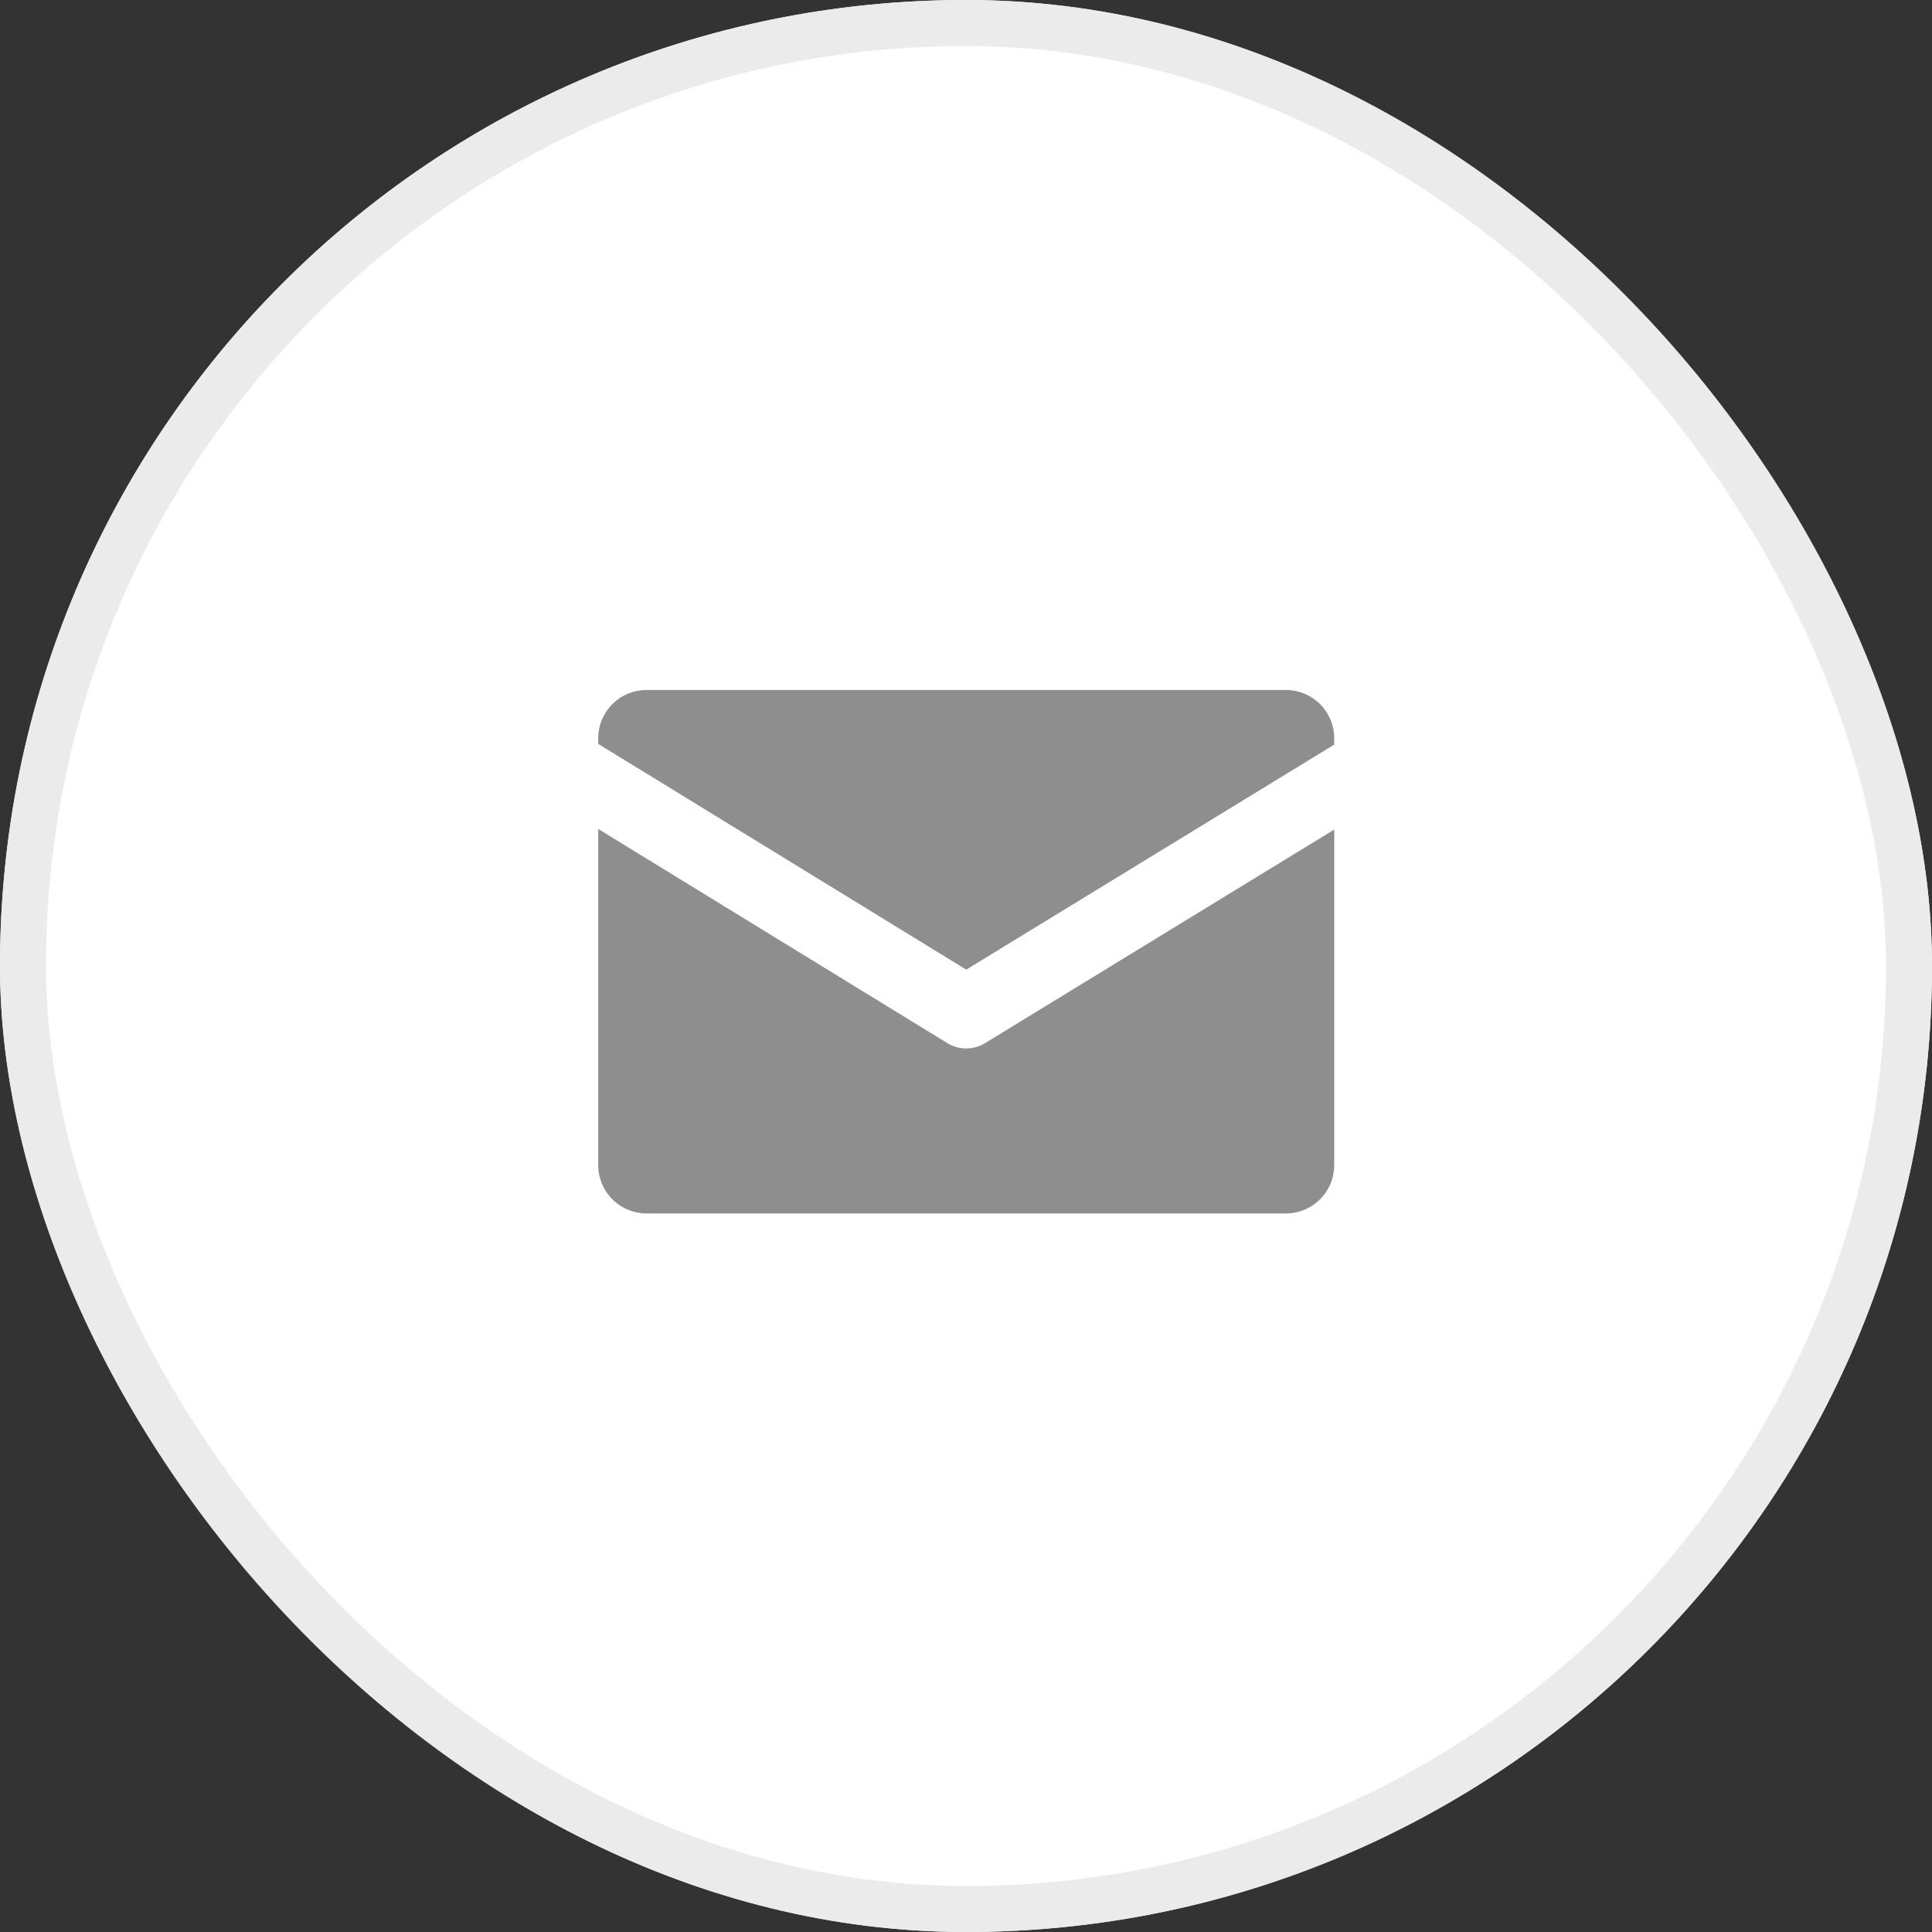
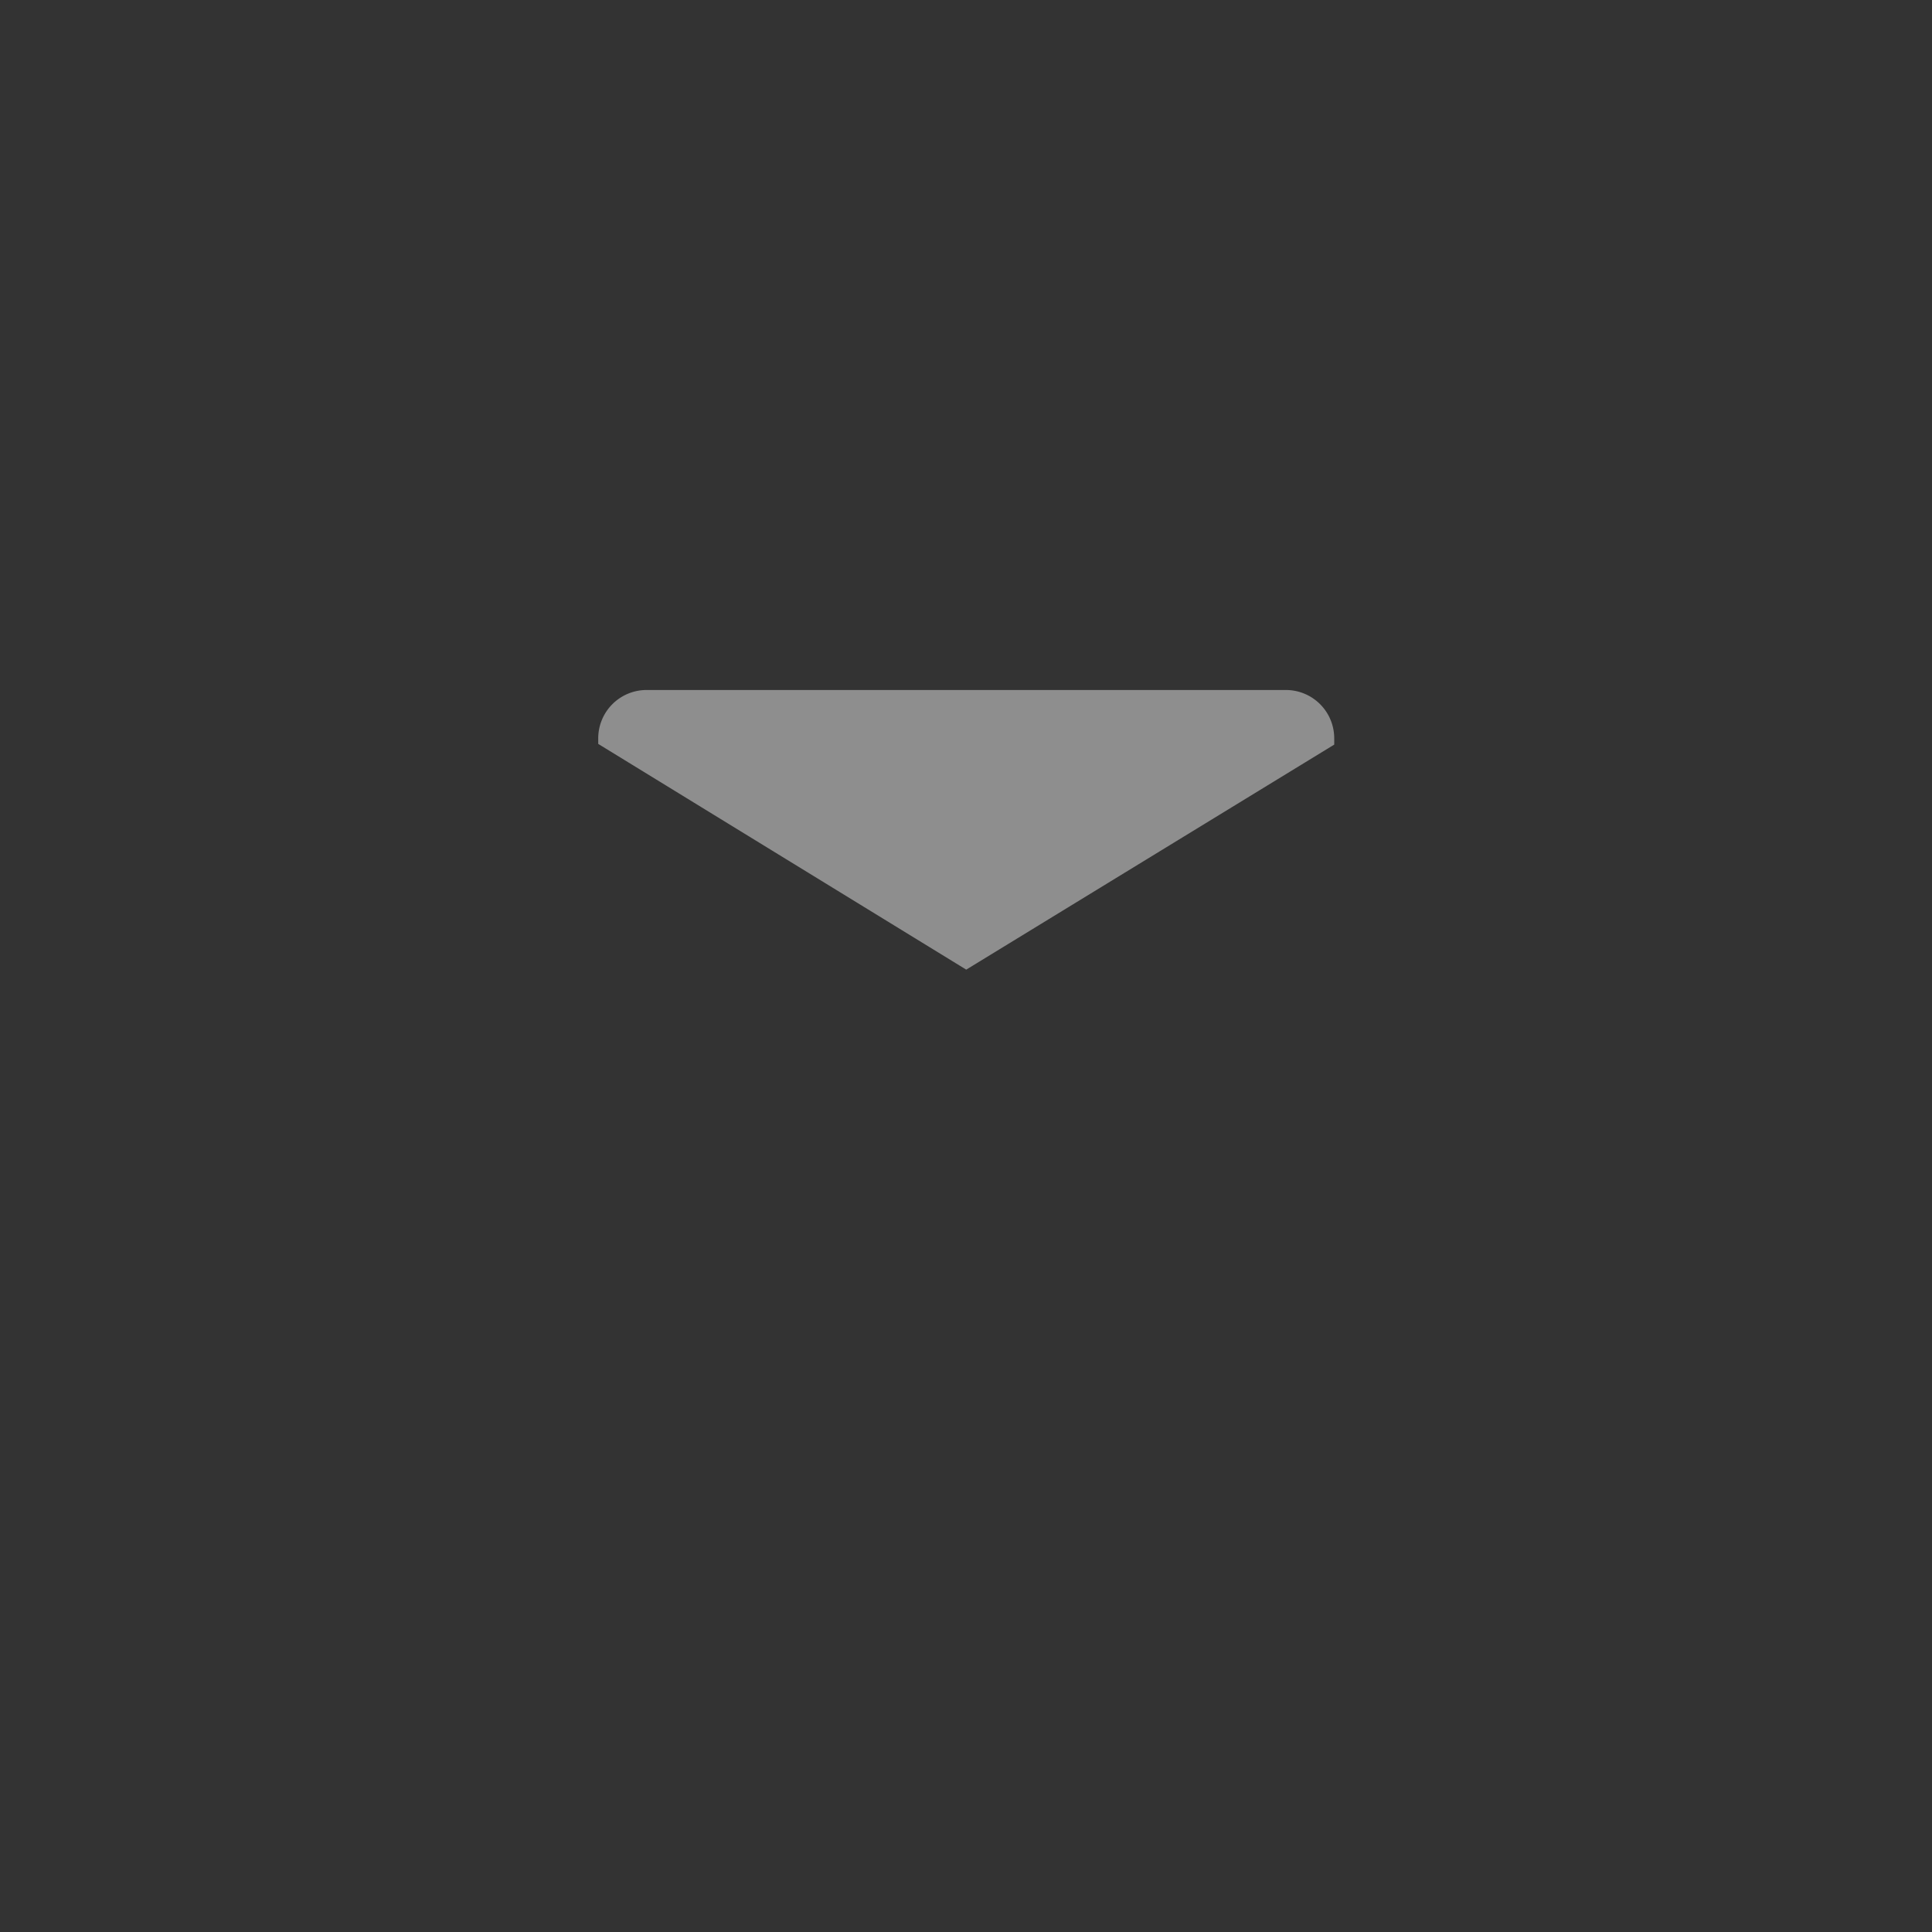
<svg xmlns="http://www.w3.org/2000/svg" width="42" height="42" viewBox="0 0 42 42">
  <rect x="0" y="0" width="42" height="42" fill="#333333" stroke="none" />
  <g transform="translate(-1470 -130)">
    <g transform="translate(1470 130)" fill="#fff" stroke="#ebebeb" stroke-width="1">
-       <rect width="42" height="42" rx="21" stroke="none" />
-       <rect x="0.5" y="0.5" width="41" height="41" rx="20.5" fill="none" />
-     </g>
+       </g>
    <g transform="translate(1474.605 124.589)">
      <path d="M23.344,20.411H9.446A1.051,1.051,0,0,0,8.4,21.462v.121l8,4.907,8-4.892v-.136A1.051,1.051,0,0,0,23.344,20.411Z" transform="translate(0 0)" fill="#8e8e8e" />
-       <path d="M16.4,40.891a.786.786,0,0,1-.412-.116L8.4,36.12v7.307a1.051,1.051,0,0,0,1.051,1.051h13.9A1.051,1.051,0,0,0,24.4,43.427V36.133l-7.589,4.642A.789.789,0,0,1,16.4,40.891Z" transform="translate(0 -12.688)" fill="#8e8e8e" />
    </g>
  </g>
</svg>